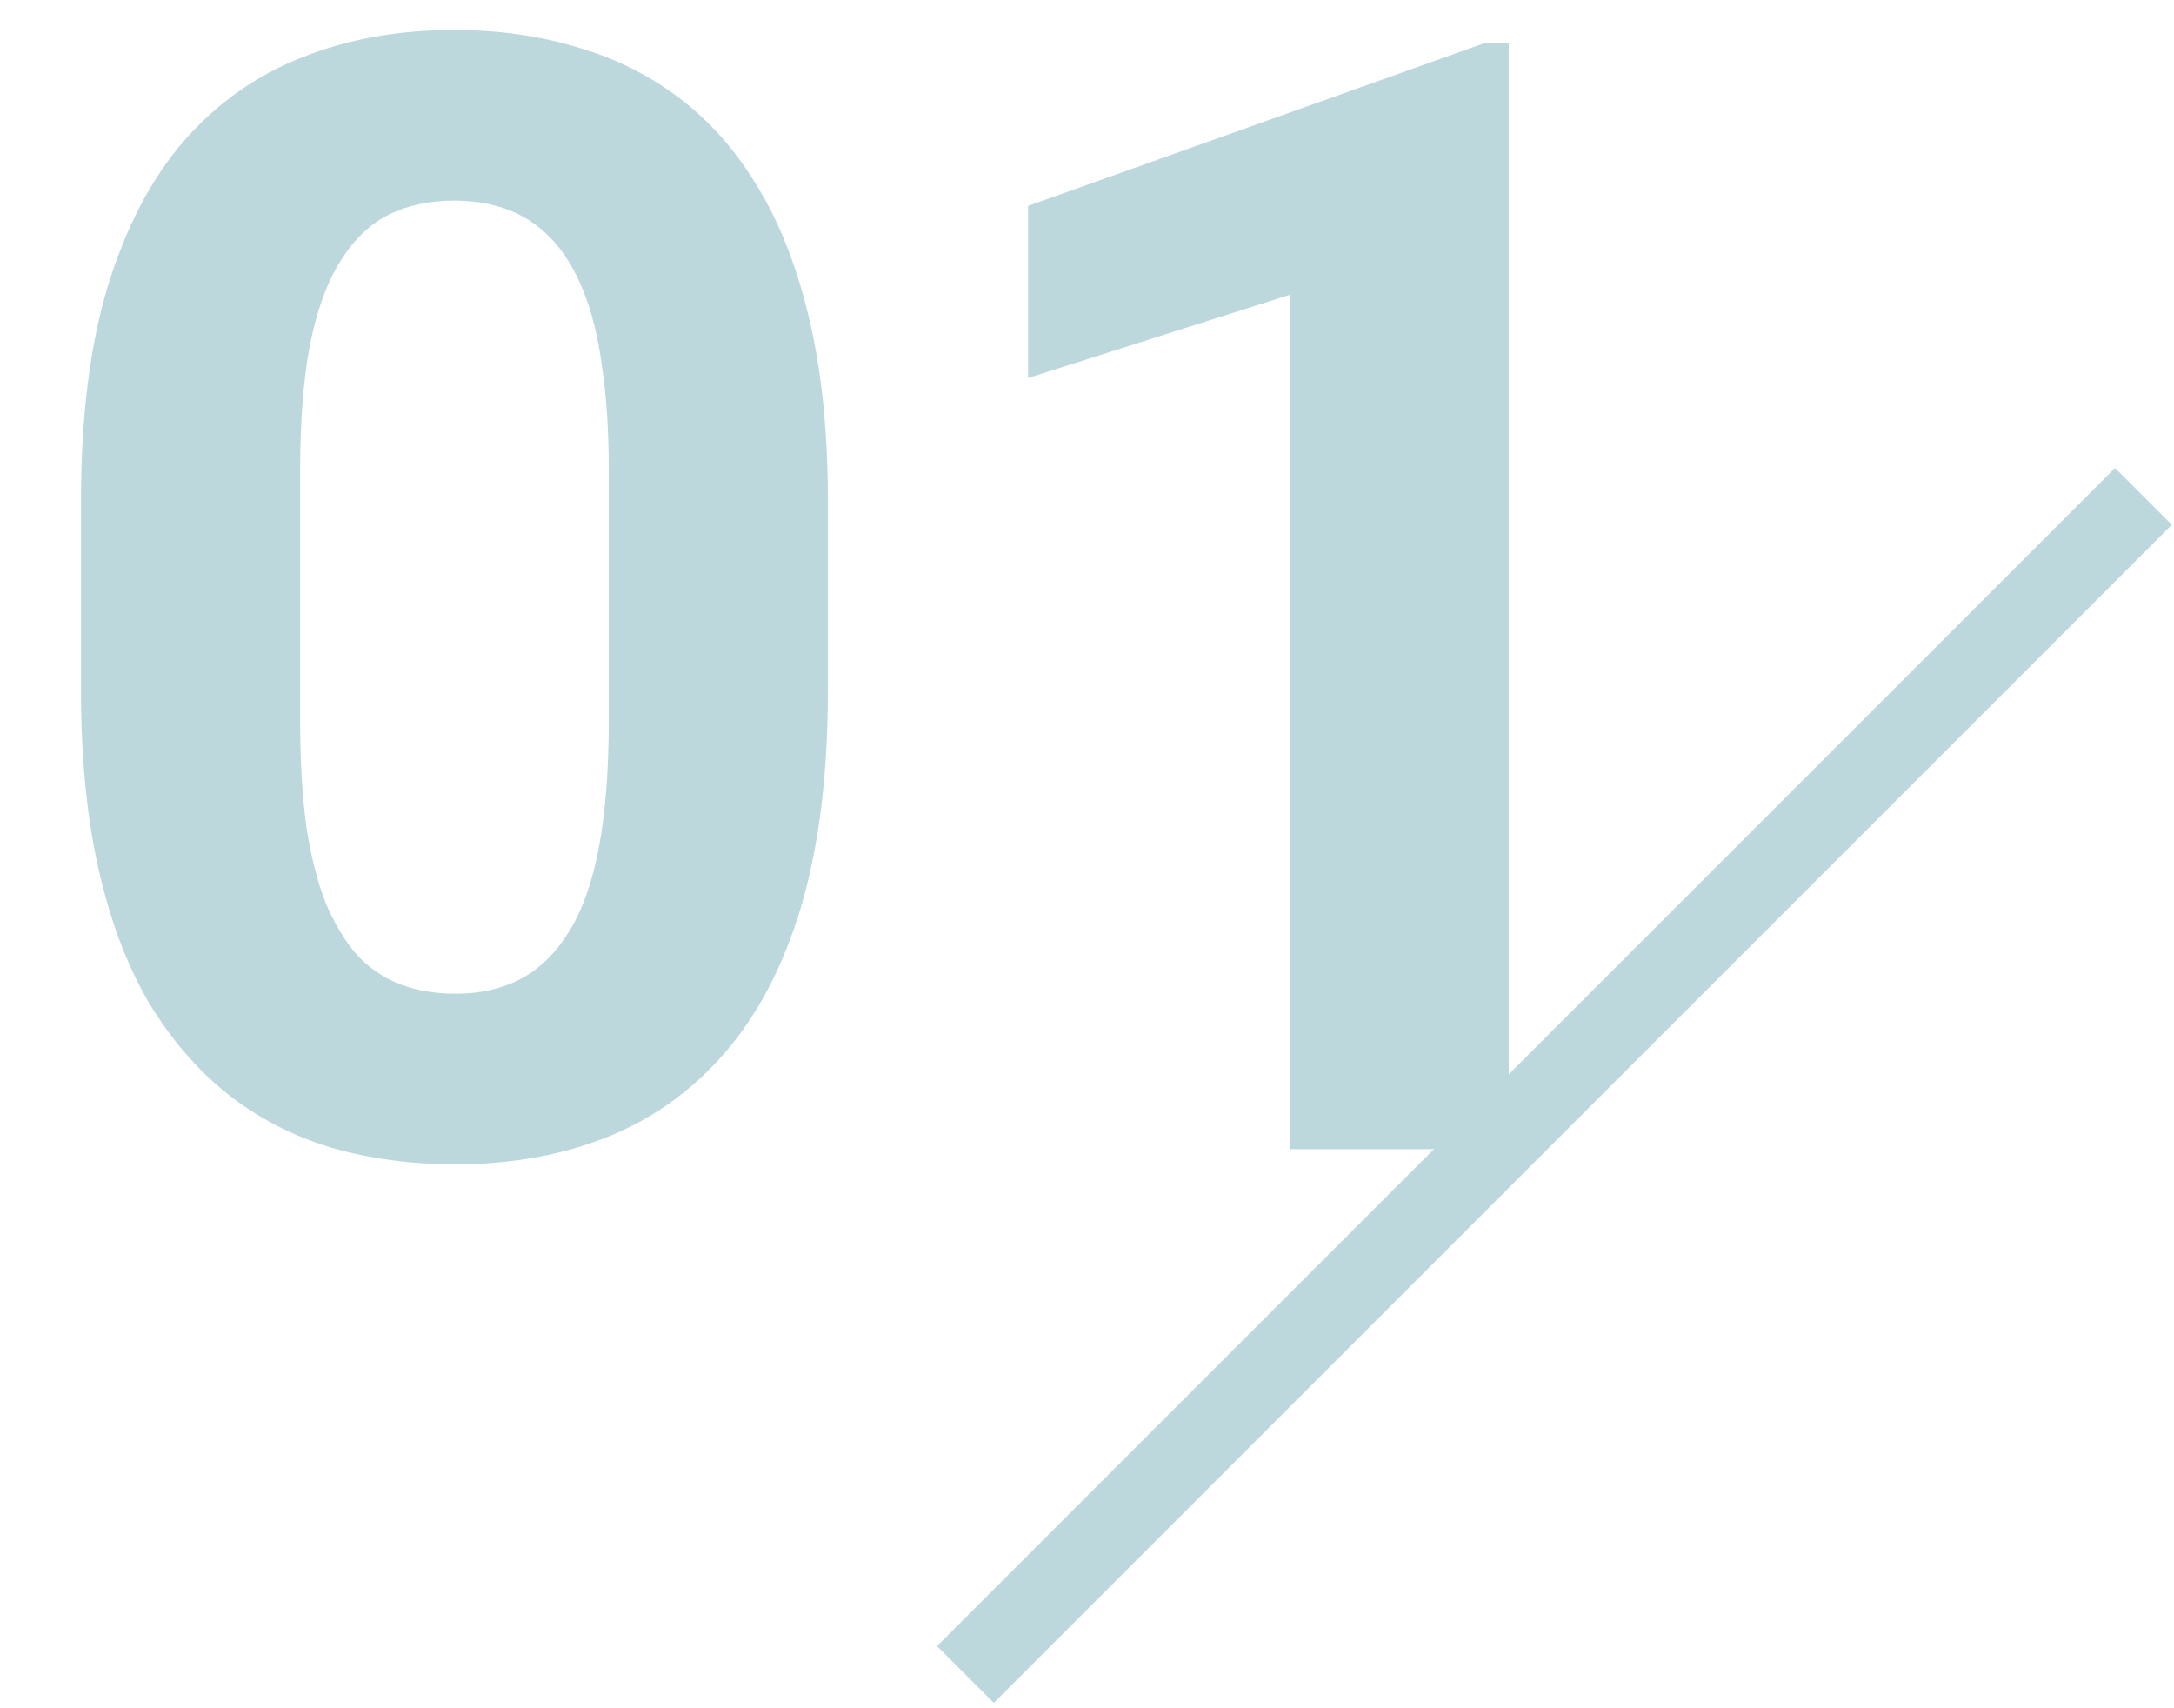
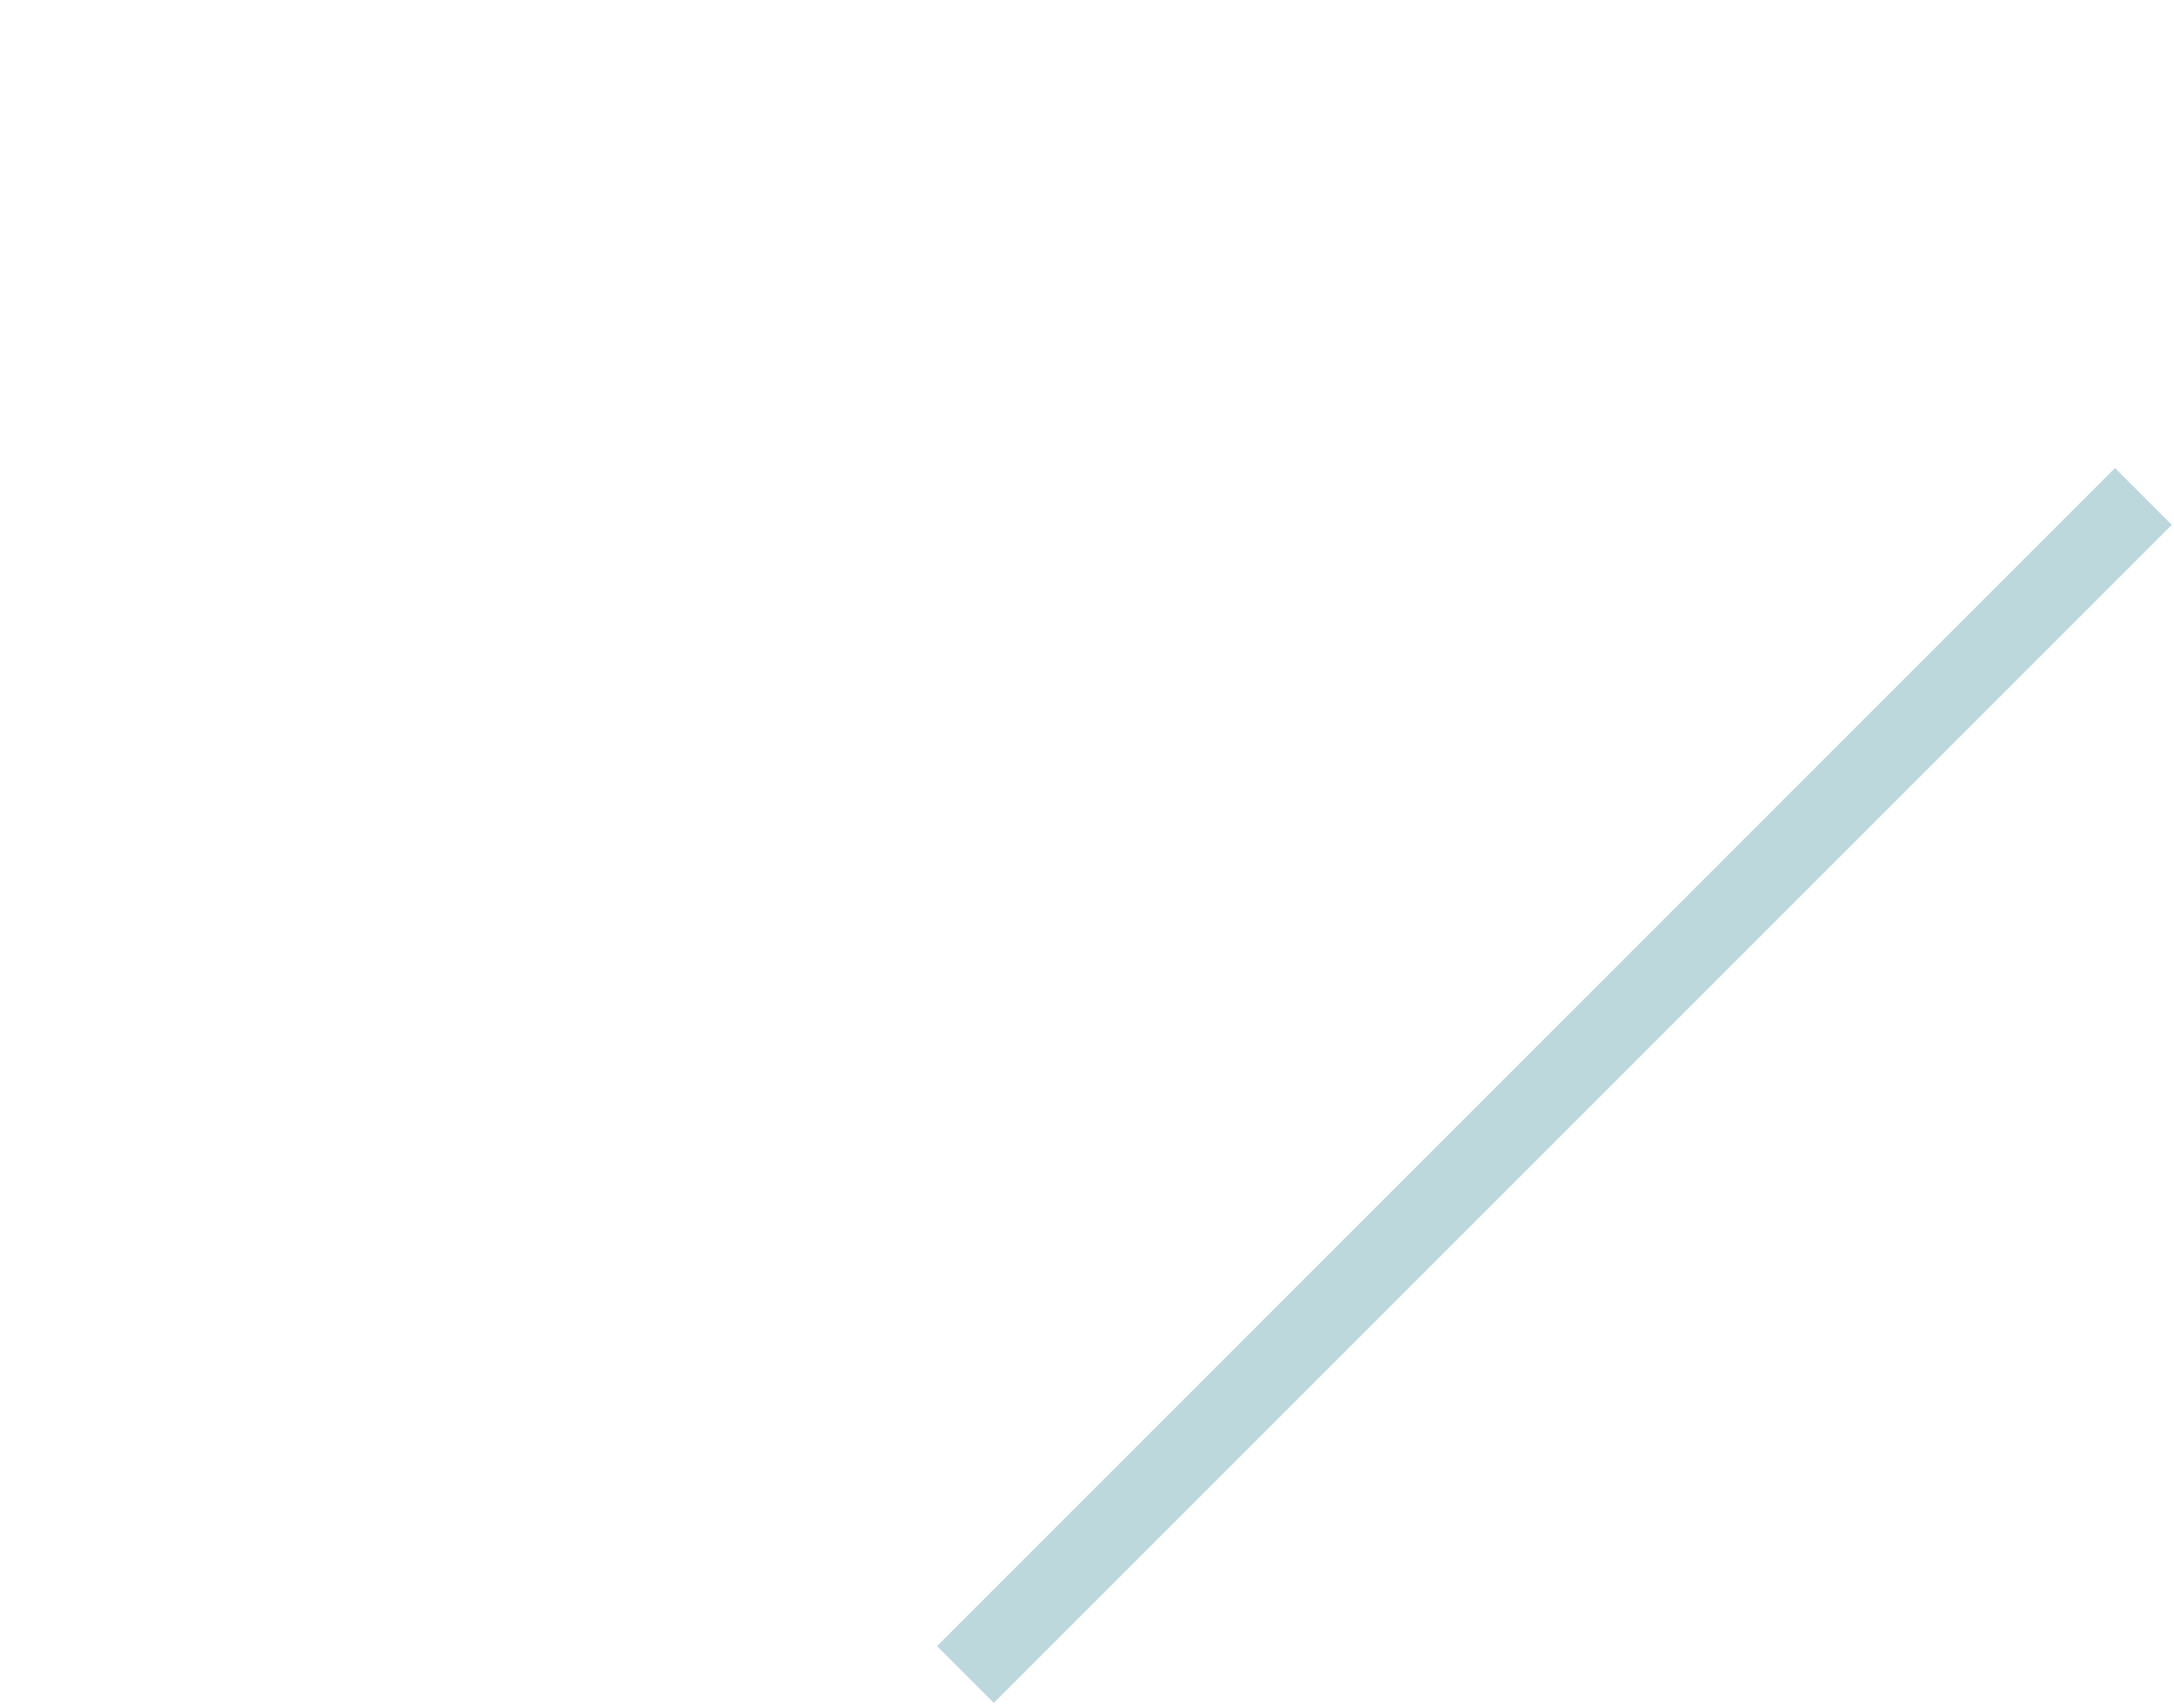
<svg xmlns="http://www.w3.org/2000/svg" width="70" height="55" viewBox="0 0 70 55" fill="none">
  <g opacity="0.29">
-     <path d="M26.656 16.102V22.254C26.656 24.923 26.371 27.226 25.802 29.163C25.232 31.084 24.41 32.662 23.336 33.899C22.278 35.12 21.017 36.023 19.552 36.609C18.087 37.195 16.459 37.488 14.669 37.488C13.237 37.488 11.902 37.309 10.665 36.951C9.428 36.577 8.313 35.999 7.32 35.218C6.344 34.437 5.497 33.452 4.781 32.264C4.081 31.059 3.544 29.627 3.17 27.967C2.796 26.307 2.608 24.402 2.608 22.254V16.102C2.608 13.432 2.893 11.146 3.463 9.241C4.049 7.321 4.871 5.75 5.929 4.529C7.003 3.309 8.272 2.413 9.737 1.844C11.202 1.258 12.83 0.965 14.62 0.965C16.052 0.965 17.379 1.152 18.6 1.526C19.837 1.884 20.951 2.446 21.944 3.211C22.937 3.976 23.784 4.961 24.483 6.165C25.183 7.353 25.72 8.777 26.095 10.438C26.469 12.081 26.656 13.969 26.656 16.102ZM19.601 23.182V15.149C19.601 13.864 19.527 12.741 19.381 11.78C19.251 10.82 19.047 10.006 18.77 9.339C18.494 8.655 18.152 8.102 17.745 7.679C17.338 7.256 16.874 6.946 16.354 6.751C15.833 6.556 15.255 6.458 14.62 6.458C13.823 6.458 13.115 6.613 12.496 6.922C11.894 7.231 11.381 7.728 10.958 8.411C10.535 9.078 10.209 9.974 9.981 11.097C9.77 12.204 9.664 13.554 9.664 15.149V23.182C9.664 24.468 9.729 25.599 9.859 26.575C10.006 27.552 10.217 28.39 10.494 29.09C10.787 29.773 11.129 30.335 11.52 30.774C11.927 31.198 12.39 31.507 12.911 31.702C13.448 31.898 14.034 31.995 14.669 31.995C15.45 31.995 16.142 31.84 16.744 31.531C17.363 31.206 17.884 30.701 18.307 30.018C18.746 29.318 19.072 28.406 19.283 27.283C19.495 26.16 19.601 24.793 19.601 23.182ZM48.58 1.38V37H41.549V9.485L33.102 12.171V6.629L47.823 1.38H48.58Z" fill="#1B7A87" />
    <line x1="69.016" y1="15.983" x2="31.085" y2="53.914" stroke="#1B7A87" stroke-width="2.586" />
  </g>
</svg>